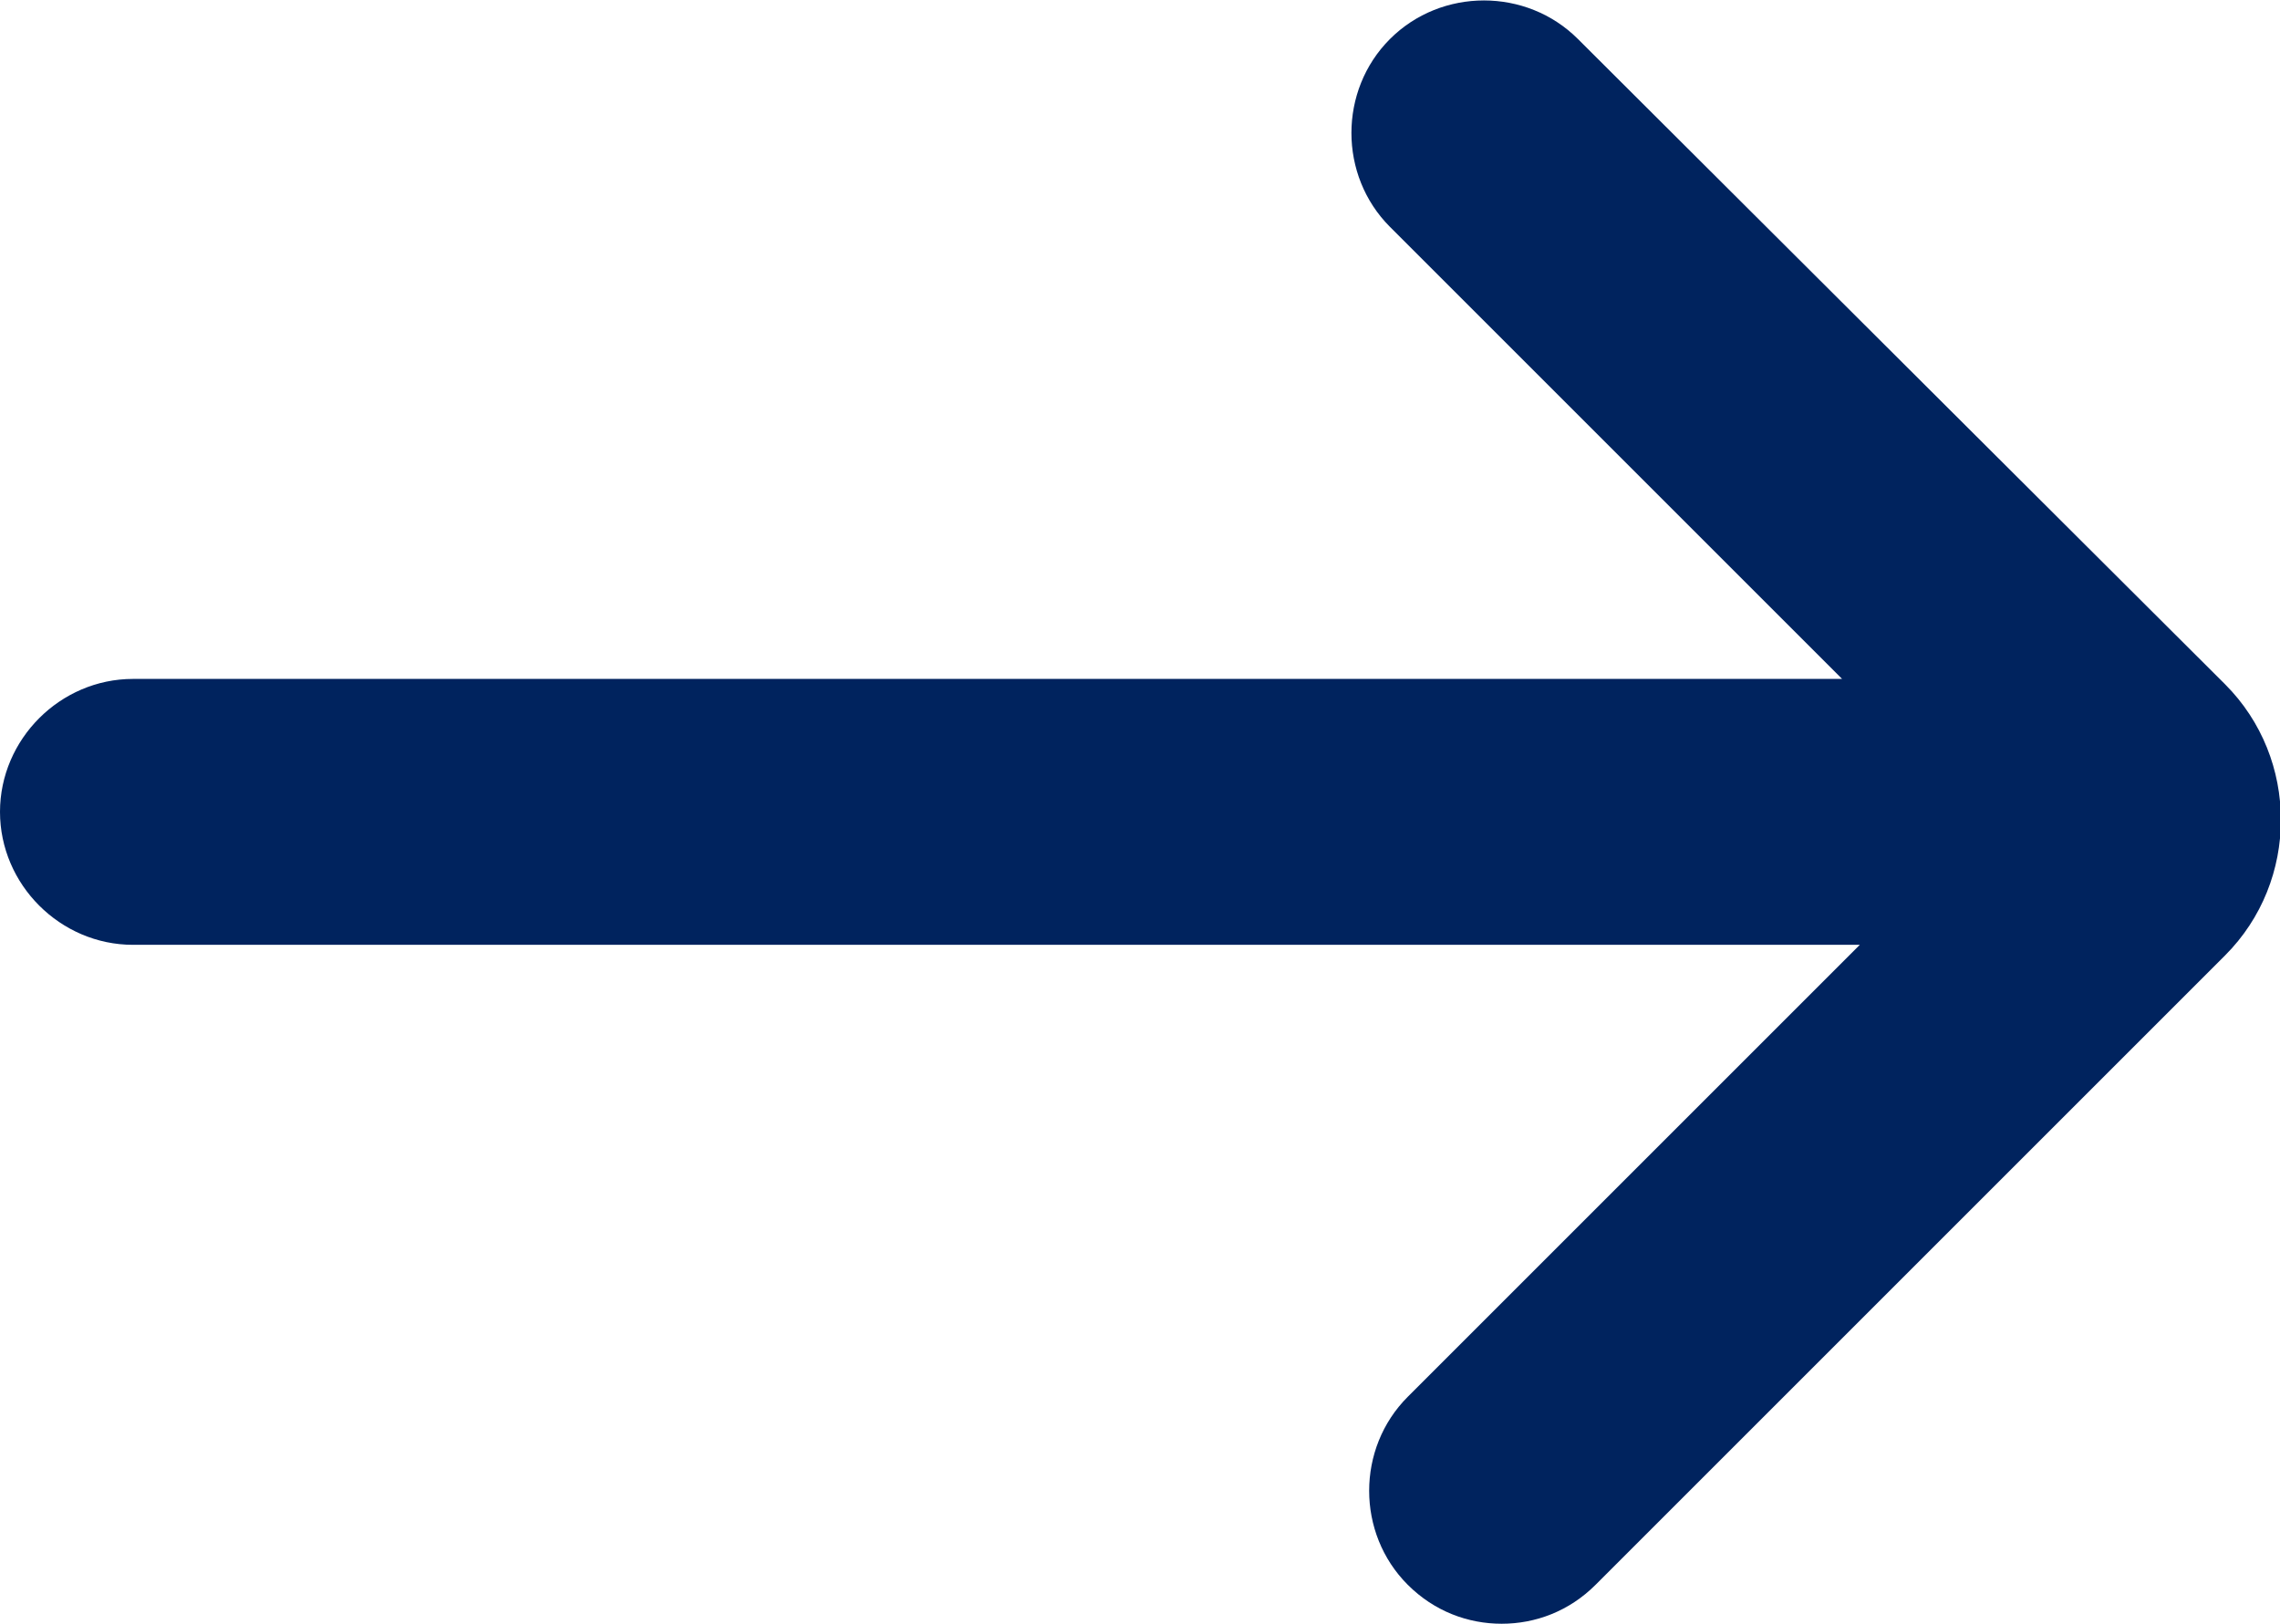
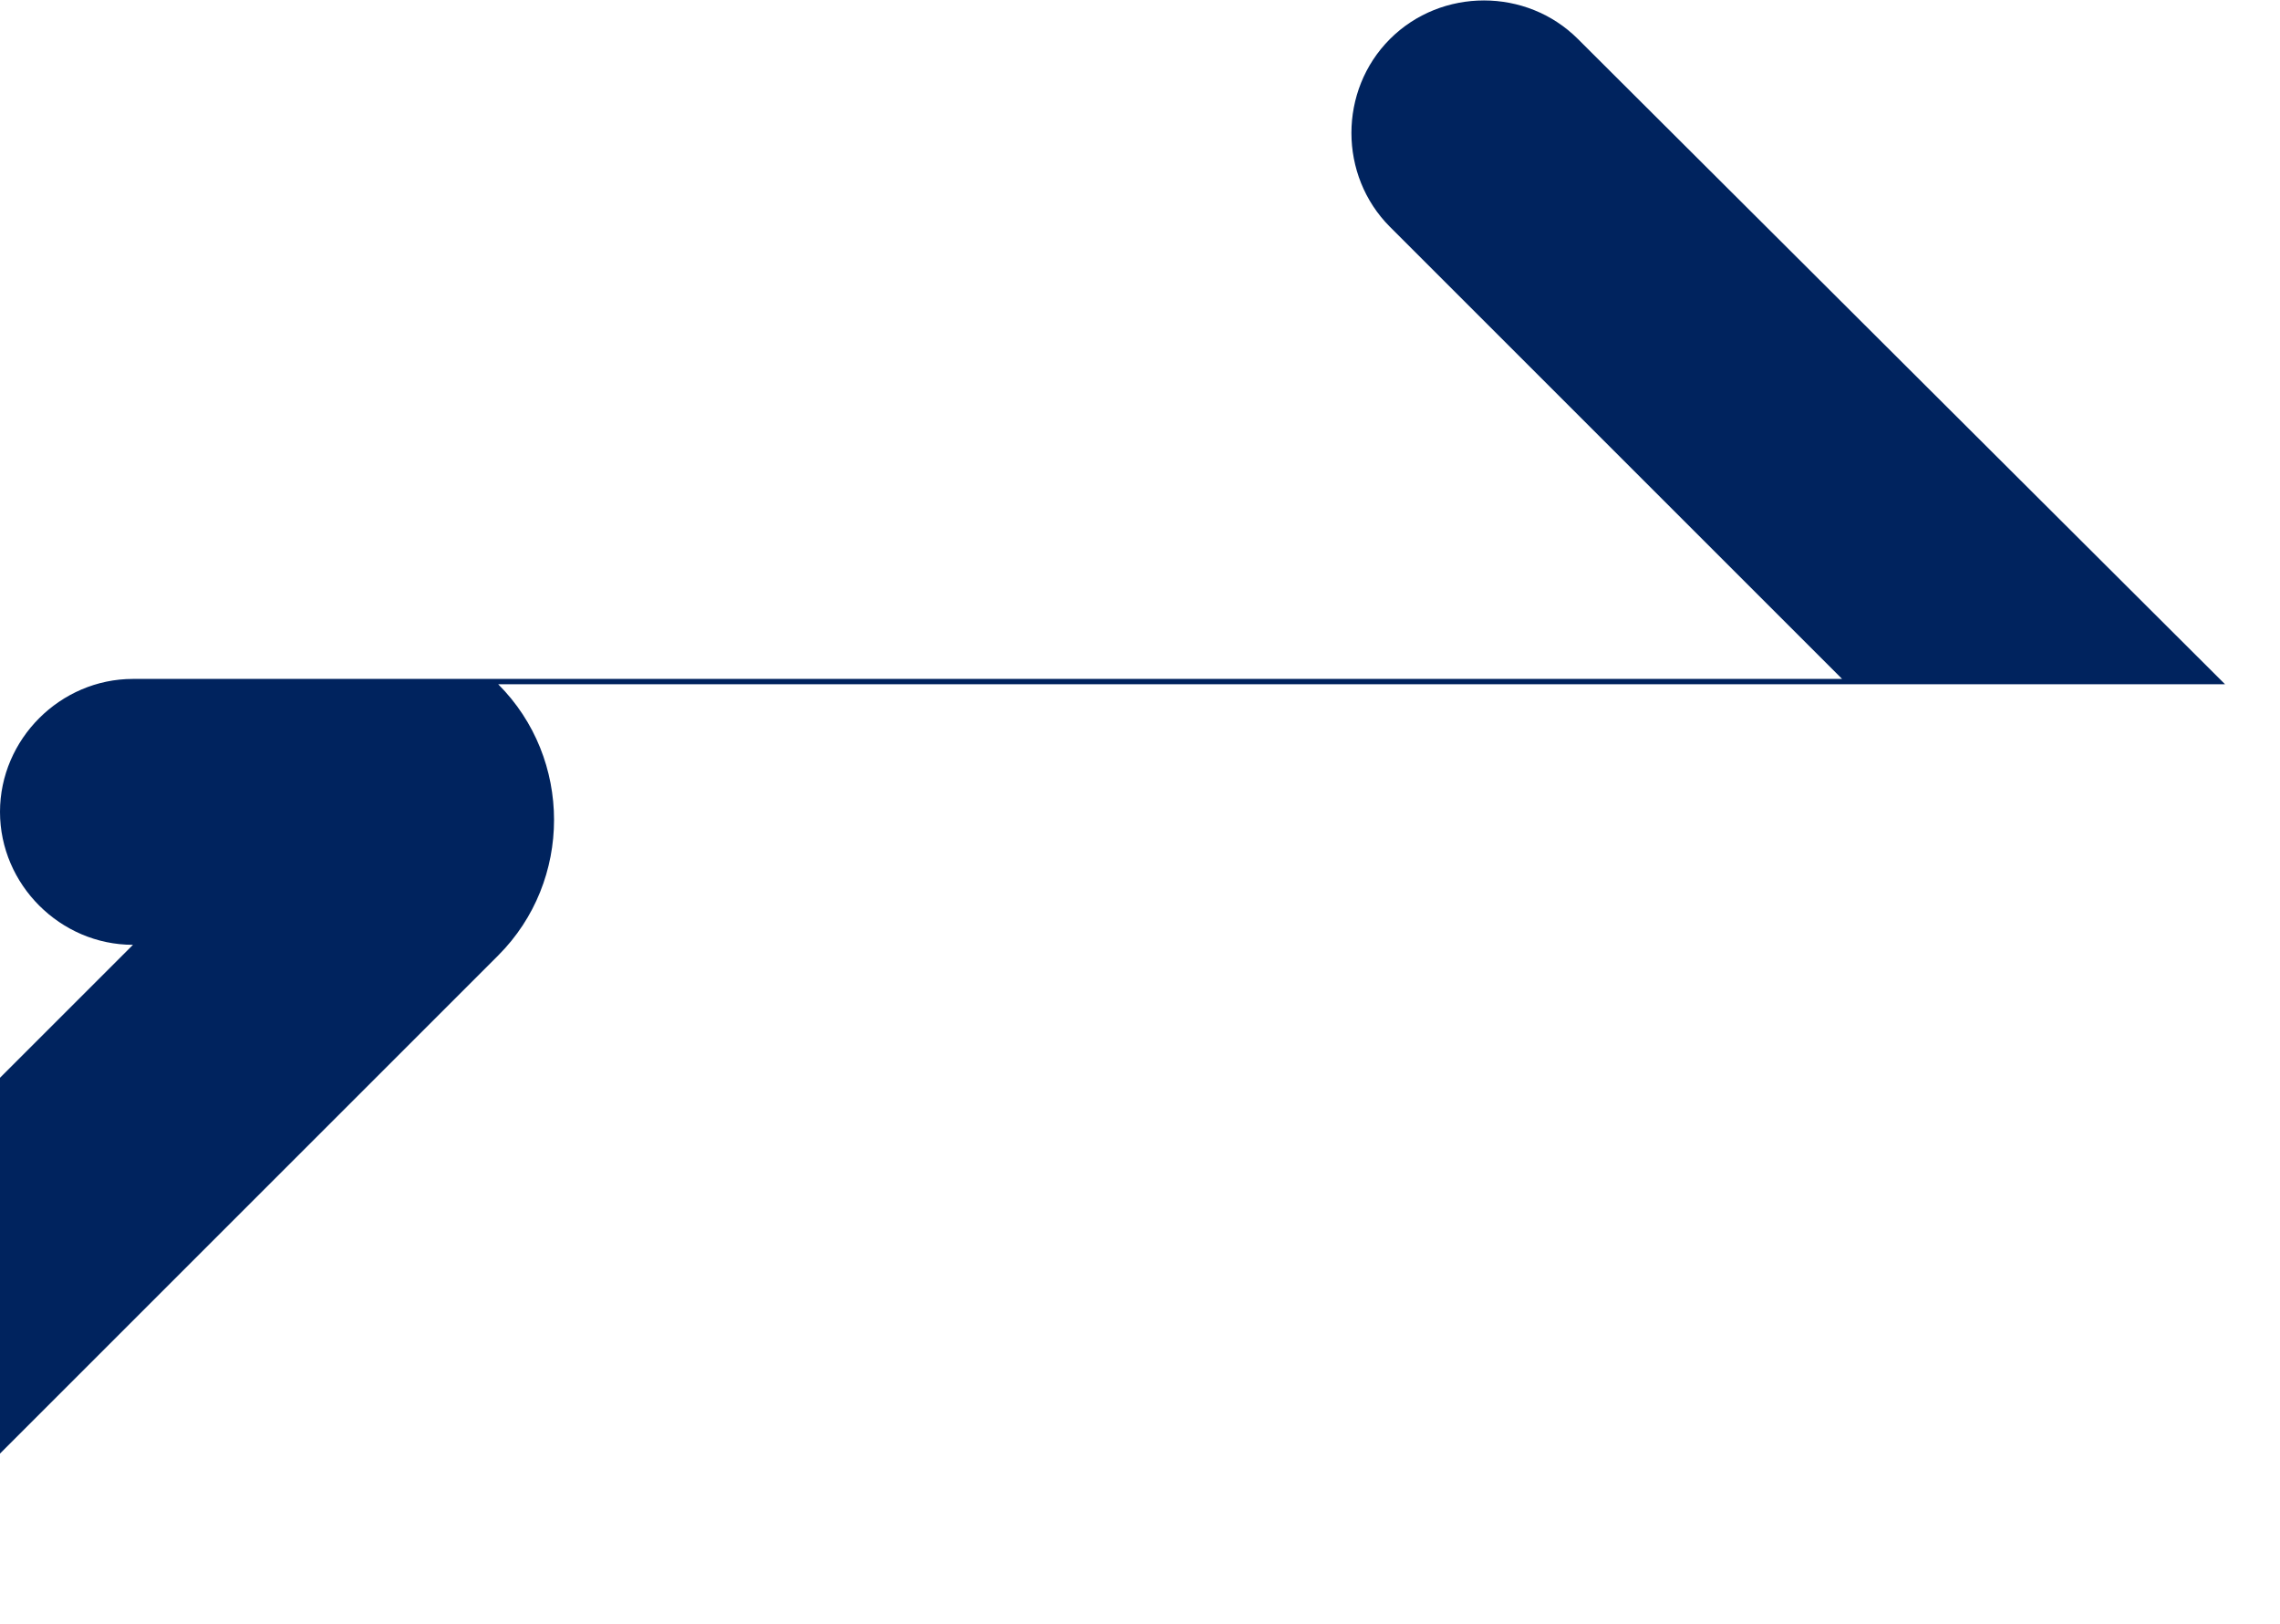
<svg xmlns="http://www.w3.org/2000/svg" id="Laag_1" data-name="Laag 1" viewBox="0 0 12.86 9.16">
  <defs>
    <style>
      .cls-1 {
        fill: #00235e;
        stroke-width: 0px;
      }
    </style>
  </defs>
-   <path class="cls-1" d="m12.55,3.86L8.9.22c-.29-.29-.77-.29-1.06,0s-.29.77,0,1.06l2.55,2.55H.75c-.41,0-.75.34-.75.75s.34.75.75.75h9.74l-2.55,2.55c-.29.29-.29.77,0,1.06.15.15.34.22.53.22s.38-.07.53-.22l3.55-3.55c.42-.42.42-1.11,0-1.53Z" />
+   <path class="cls-1" d="m12.55,3.86L8.9.22c-.29-.29-.77-.29-1.06,0s-.29.77,0,1.06l2.55,2.55H.75c-.41,0-.75.34-.75.75s.34.75.75.75l-2.55,2.55c-.29.29-.29.77,0,1.06.15.15.34.22.53.22s.38-.07.53-.22l3.55-3.55c.42-.42.42-1.11,0-1.53Z" />
</svg>